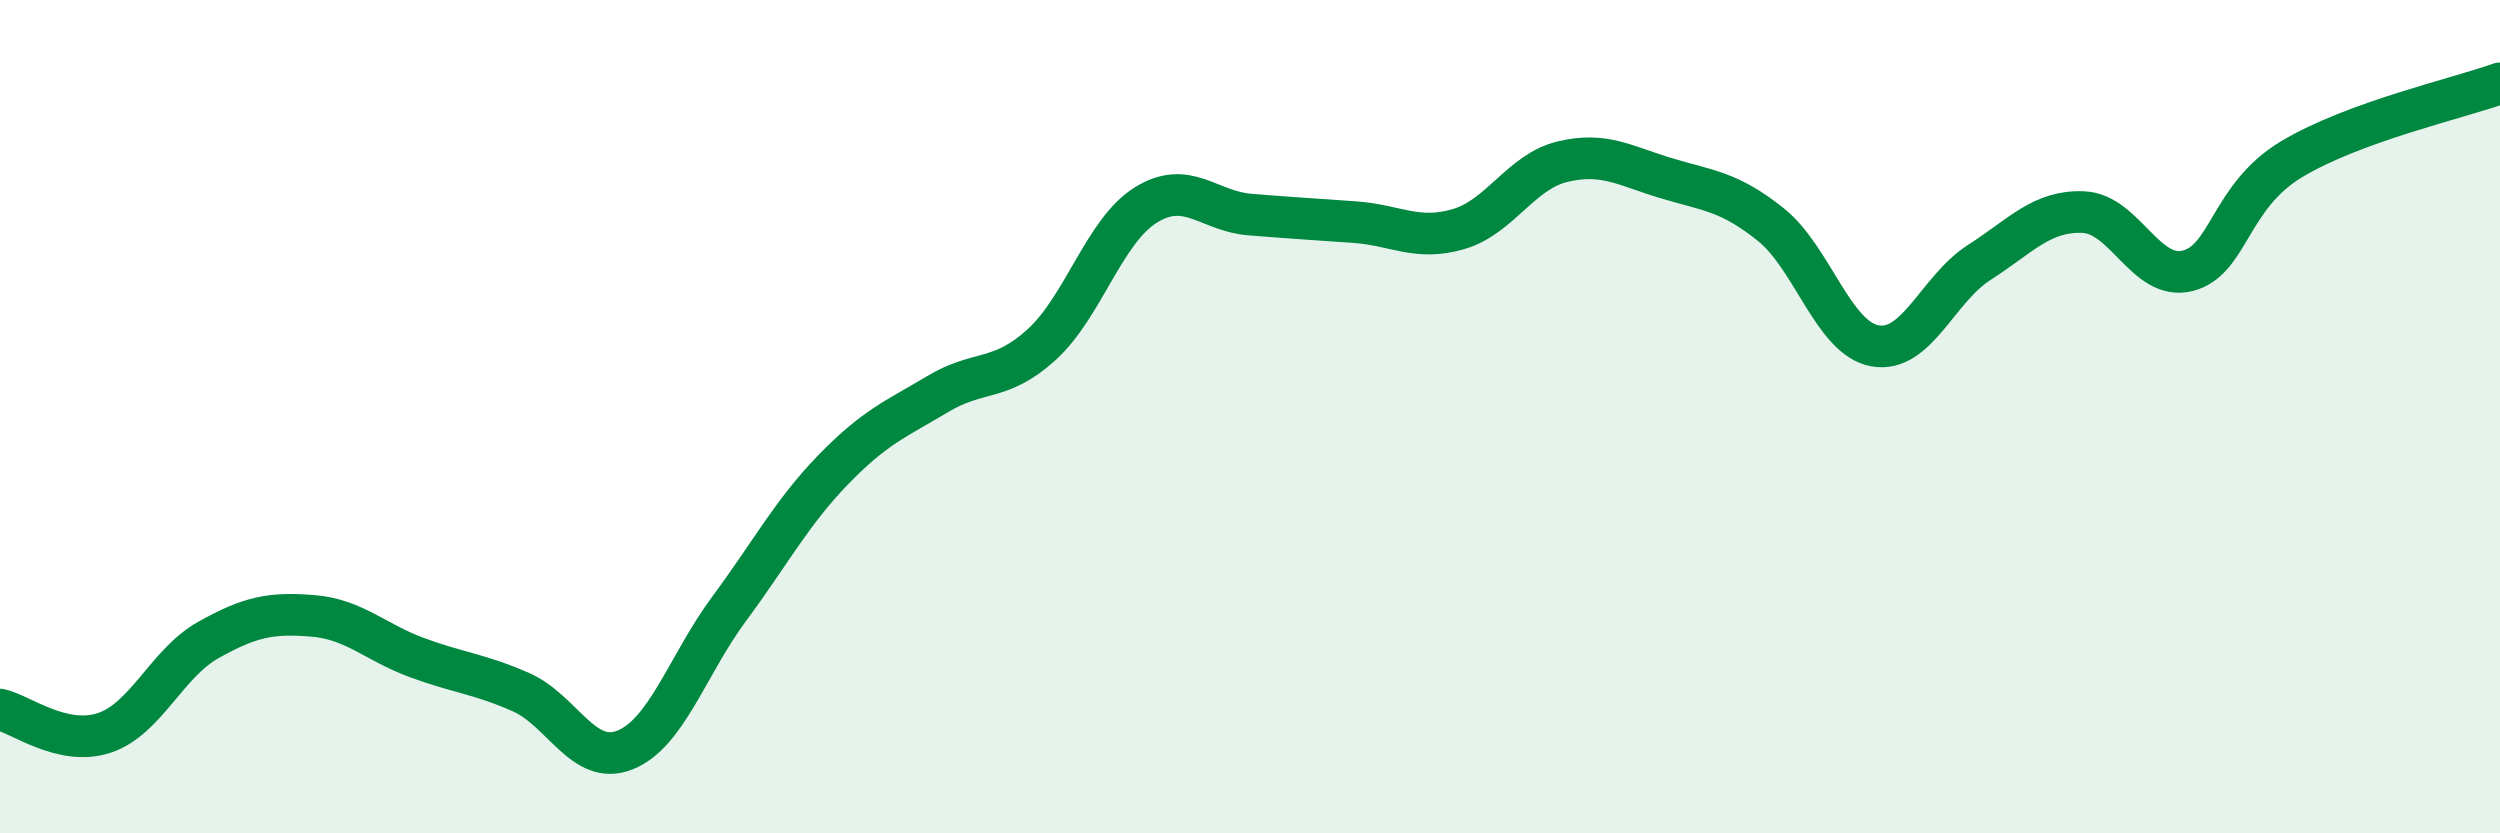
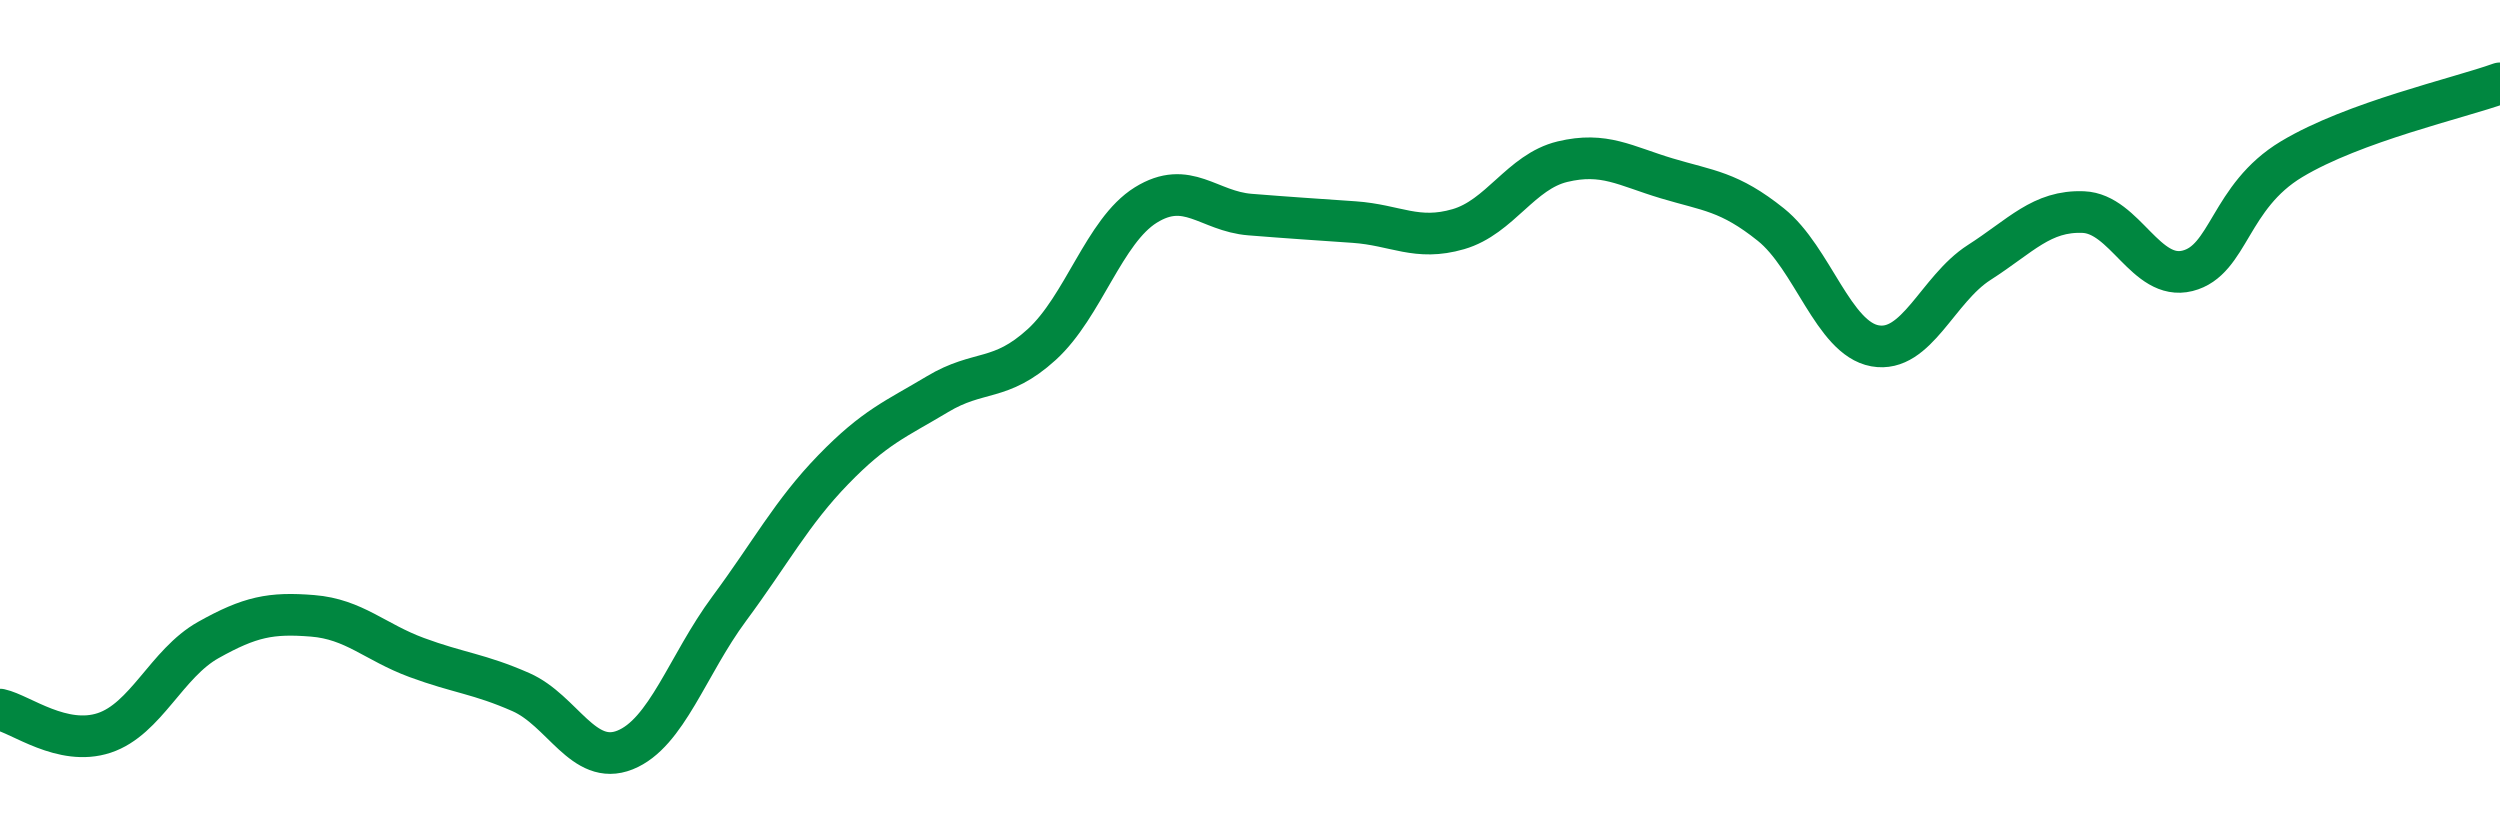
<svg xmlns="http://www.w3.org/2000/svg" width="60" height="20" viewBox="0 0 60 20">
-   <path d="M 0,17.03 C 0.5,17.14 1.5,17.92 2.5,17.59 C 3.5,17.26 4,15.92 5,15.36 C 6,14.8 6.5,14.7 7.5,14.78 C 8.5,14.86 9,15.41 10,15.78 C 11,16.15 11.5,16.17 12.5,16.61 C 13.5,17.05 14,18.4 15,18 C 16,17.6 16.5,15.96 17.5,14.61 C 18.5,13.26 19,12.3 20,11.27 C 21,10.24 21.5,10.06 22.5,9.46 C 23.5,8.86 24,9.18 25,8.27 C 26,7.36 26.5,5.54 27.5,4.92 C 28.5,4.3 29,5.07 30,5.15 C 31,5.23 31.5,5.26 32.5,5.33 C 33.5,5.4 34,5.79 35,5.5 C 36,5.21 36.5,4.12 37.5,3.88 C 38.5,3.64 39,3.98 40,4.28 C 41,4.58 41.5,4.59 42.5,5.39 C 43.5,6.19 44,8.12 45,8.3 C 46,8.48 46.5,6.94 47.5,6.3 C 48.5,5.66 49,5.05 50,5.09 C 51,5.13 51.5,6.75 52.5,6.5 C 53.5,6.25 53.5,4.72 55,3.82 C 56.5,2.92 59,2.36 60,2L60 20L0 20Z" fill="#008740" opacity="0.1" stroke-linecap="round" stroke-linejoin="round" />
  <path d="M 0,17.03 C 0.5,17.14 1.5,17.92 2.5,17.59 C 3.5,17.26 4,15.92 5,15.36 C 6,14.8 6.5,14.7 7.5,14.78 C 8.5,14.86 9,15.41 10,15.78 C 11,16.15 11.5,16.17 12.5,16.61 C 13.5,17.05 14,18.4 15,18 C 16,17.6 16.5,15.96 17.5,14.61 C 18.5,13.26 19,12.3 20,11.27 C 21,10.24 21.5,10.06 22.5,9.46 C 23.5,8.86 24,9.18 25,8.27 C 26,7.36 26.5,5.54 27.5,4.92 C 28.5,4.3 29,5.07 30,5.15 C 31,5.23 31.5,5.26 32.5,5.33 C 33.5,5.4 34,5.79 35,5.5 C 36,5.21 36.5,4.12 37.5,3.88 C 38.5,3.64 39,3.98 40,4.28 C 41,4.58 41.5,4.59 42.5,5.39 C 43.5,6.19 44,8.12 45,8.3 C 46,8.48 46.5,6.94 47.5,6.3 C 48.5,5.66 49,5.05 50,5.09 C 51,5.13 51.5,6.75 52.5,6.5 C 53.5,6.25 53.5,4.72 55,3.82 C 56.5,2.92 59,2.36 60,2" stroke="#008740" stroke-width="1" fill="none" stroke-linecap="round" stroke-linejoin="round" />
</svg>